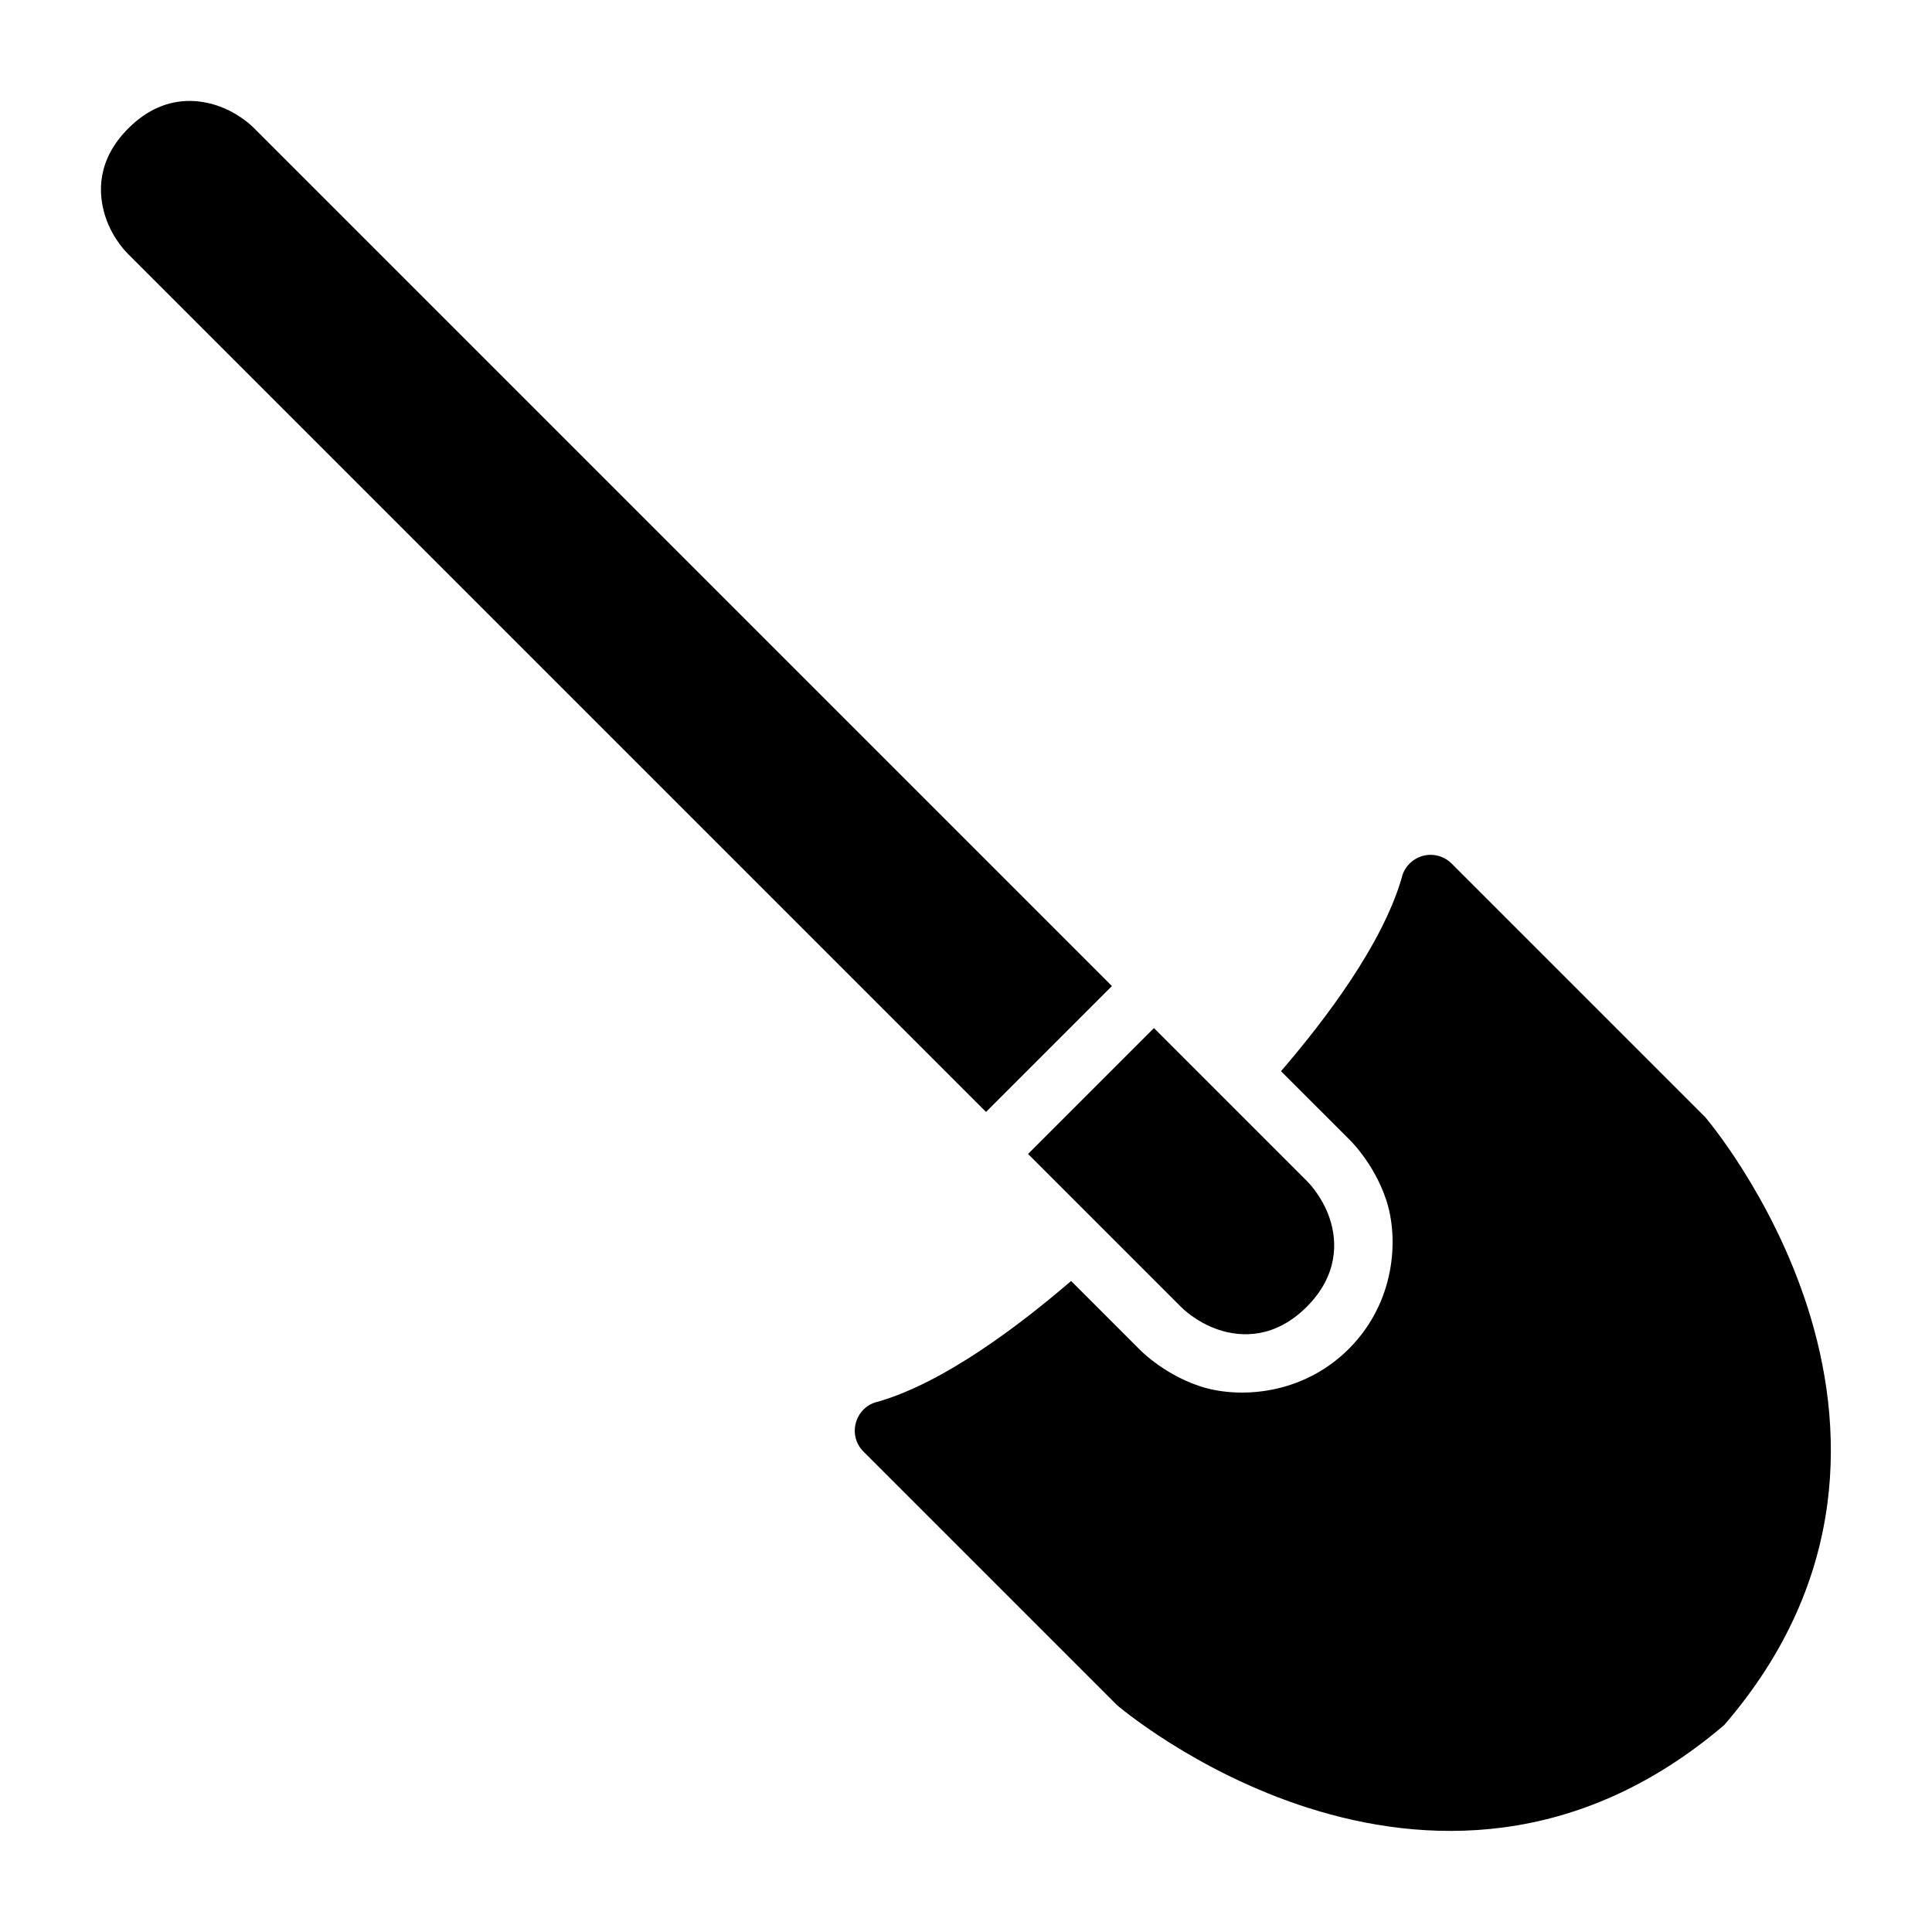
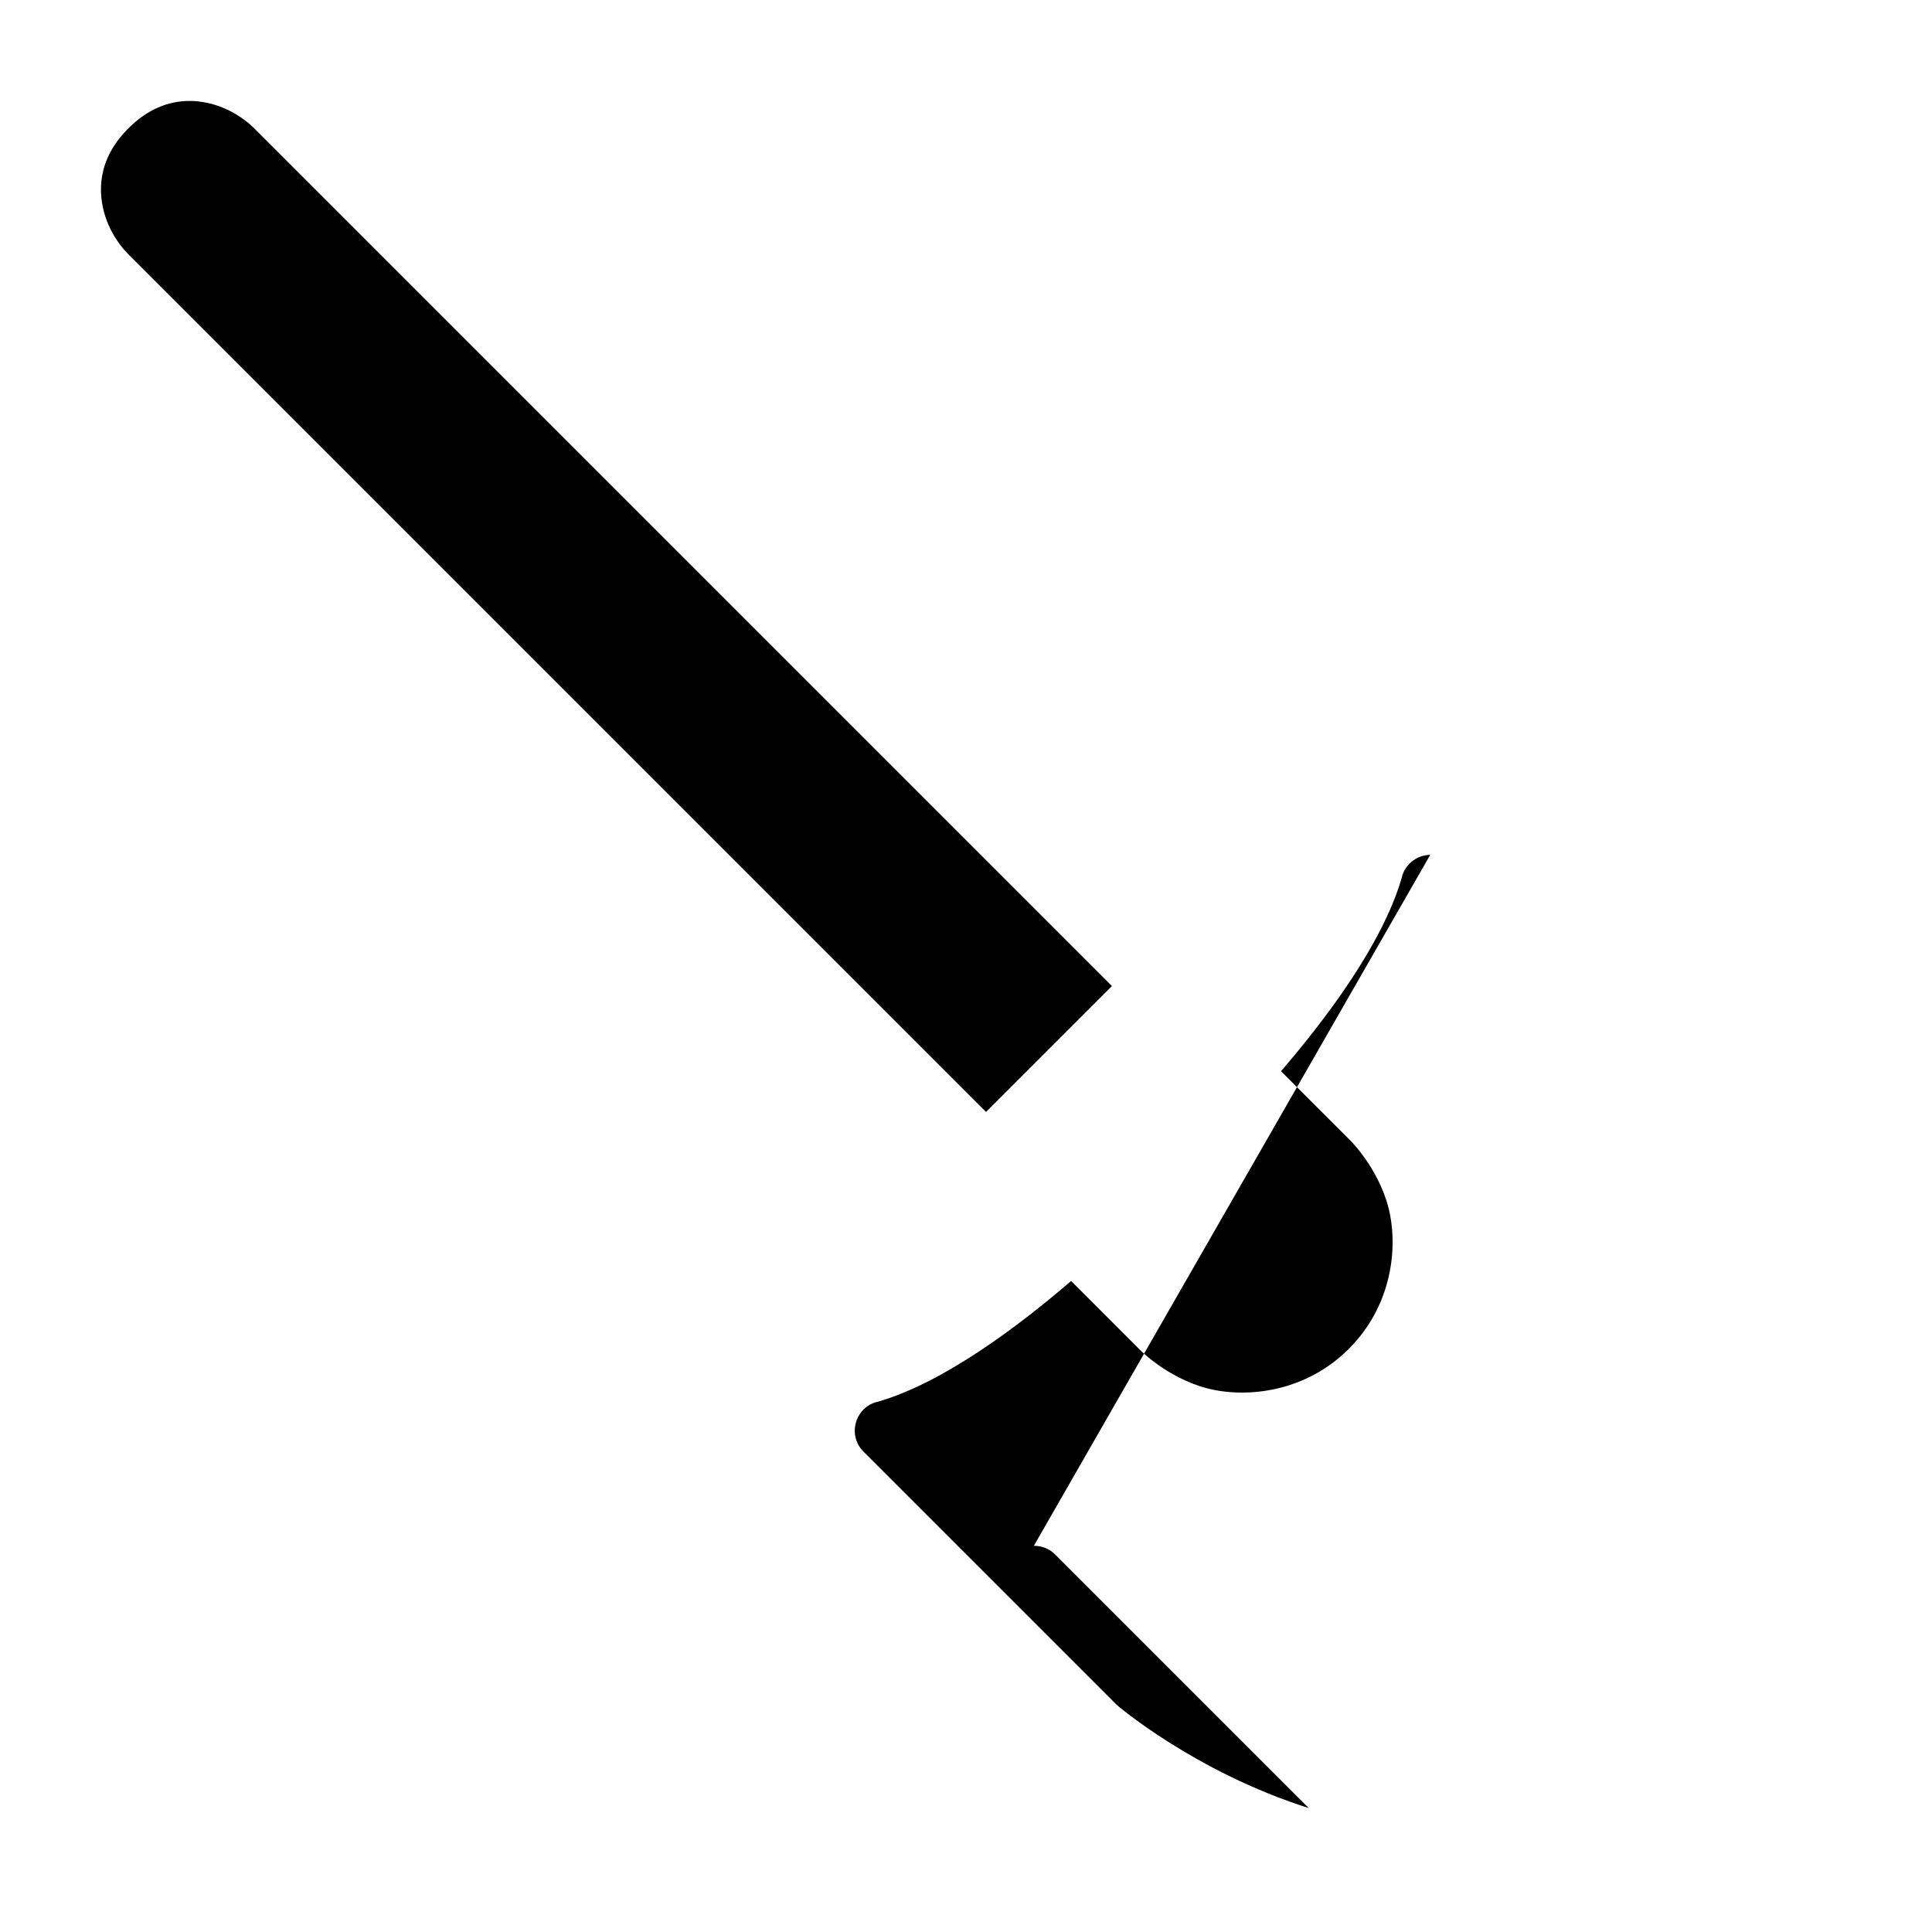
<svg xmlns="http://www.w3.org/2000/svg" fill="#000000" width="800px" height="800px" version="1.1" viewBox="144 144 512 512">
  <g>
    <path d="m193.57 170.76c-4.812 0.148-10.27 1.965-15.559 7.258-8.312 8.312-8.113 17.082-6.09 23.371 1.992 6.188 6.09 9.992 6.09 9.992l227.3 227.3 33.367-33.367-227.3-227.3s-3.812-4.082-9.992-6.09c-2.269-0.734-4.926-1.254-7.812-1.164z" />
-     <path d="m449.81 416.45-33.363 33.363 40.496 40.496s3.828 4.031 9.992 6.09c6.168 2.055 15.027 2.254 23.371-6.09 8.297-8.297 8.145-17.203 6.09-23.371-2.055-6.168-6.09-9.992-6.09-9.992z" />
-     <path d="m523.03 370.54c-3.715 0.051-6.902 2.691-7.629 6.336-5.207 17.566-20.074 37.23-31.918 51l17.637 17.633s6.828 6.246 10.223 16.438c3.426 10.27 2.453 27.172-9.887 39.512-12.363 12.363-29.332 13.281-39.512 9.887-10.191-3.394-16.438-10.223-16.438-10.223l-17.648-17.652c-13.836 11.891-33.586 26.836-50.984 31.934-6.144 1.227-8.477 8.793-4.074 13.254l67.234 67.234s20.594 17.684 50.801 27.262c30.203 9.578 70.953 11.41 110.11-22.016 33.625-38.918 31.781-80.098 22.203-110.3-9.578-30.207-27.262-50.801-27.262-50.801l-67.234-67.234c-1.5-1.48-3.519-2.289-5.625-2.262z" />
+     <path d="m523.03 370.54c-3.715 0.051-6.902 2.691-7.629 6.336-5.207 17.566-20.074 37.23-31.918 51l17.637 17.633s6.828 6.246 10.223 16.438c3.426 10.27 2.453 27.172-9.887 39.512-12.363 12.363-29.332 13.281-39.512 9.887-10.191-3.394-16.438-10.223-16.438-10.223l-17.648-17.652c-13.836 11.891-33.586 26.836-50.984 31.934-6.144 1.227-8.477 8.793-4.074 13.254l67.234 67.234s20.594 17.684 50.801 27.262l-67.234-67.234c-1.5-1.48-3.519-2.289-5.625-2.262z" />
  </g>
</svg>